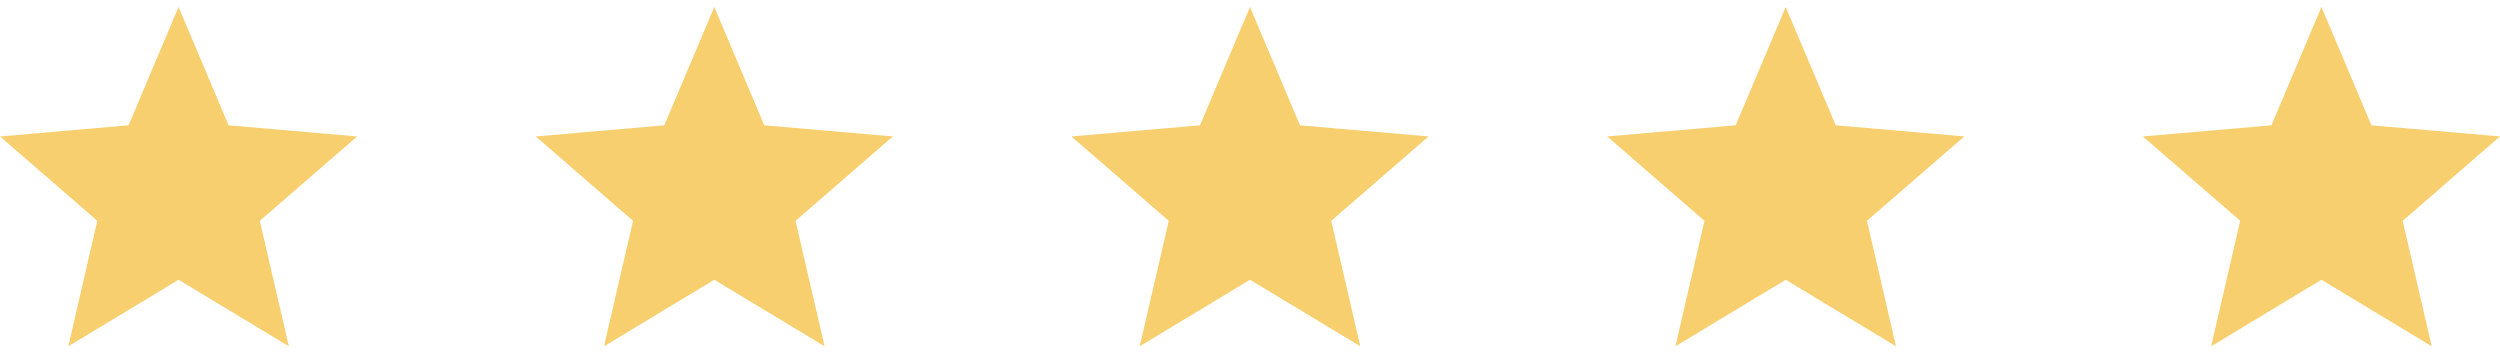
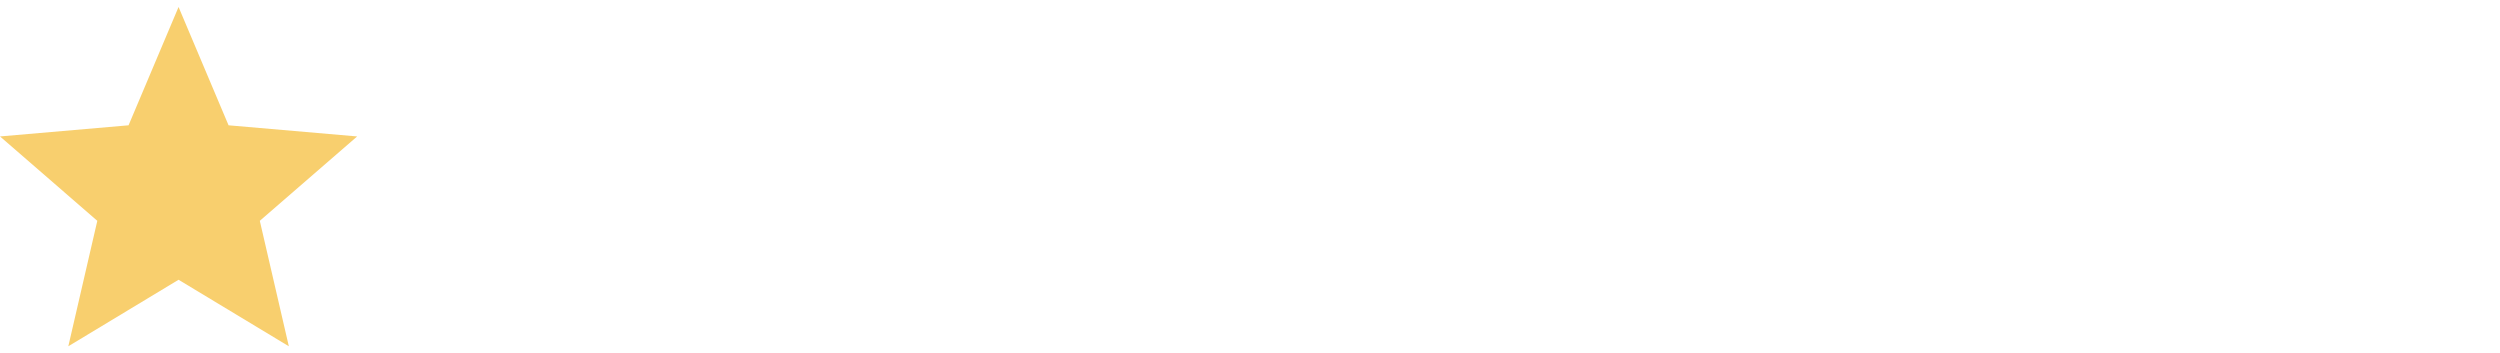
<svg xmlns="http://www.w3.org/2000/svg" width="92" height="13" viewBox="0 0 92 13" fill="none">
  <path d="M2.514 12.743L3.581 8.126L0 5.021L4.731 4.611L6.571 0.257L8.411 4.611L13.143 5.021L9.561 8.126L10.629 12.743L6.571 10.295L2.514 12.743Z" fill="#F8CF6E" />
-   <path d="M22.228 12.743L23.296 8.126L19.714 5.021L24.446 4.611L26.286 0.257L28.126 4.611L32.857 5.021L29.276 8.126L30.344 12.743L26.286 10.295L22.228 12.743Z" fill="#F8CF6E" />
-   <path d="M41.942 12.743L43.01 8.126L39.428 5.021L44.16 4.611L46 0.257L47.84 4.611L52.571 5.021L48.99 8.126L50.058 12.743L46 10.295L41.942 12.743Z" fill="#F8CF6E" />
-   <path d="M61.656 12.743L62.724 8.126L59.143 5.021L63.874 4.611L65.714 0.257L67.554 4.611L72.286 5.021L68.704 8.126L69.772 12.743L65.714 10.295L61.656 12.743Z" fill="#F8CF6E" />
-   <path d="M81.371 12.743L82.439 8.126L78.857 5.021L83.589 4.611L85.429 0.257L87.269 4.611L92 5.021L88.419 8.126L89.487 12.743L85.429 10.295L81.371 12.743Z" fill="#F8CF6E" />
</svg>